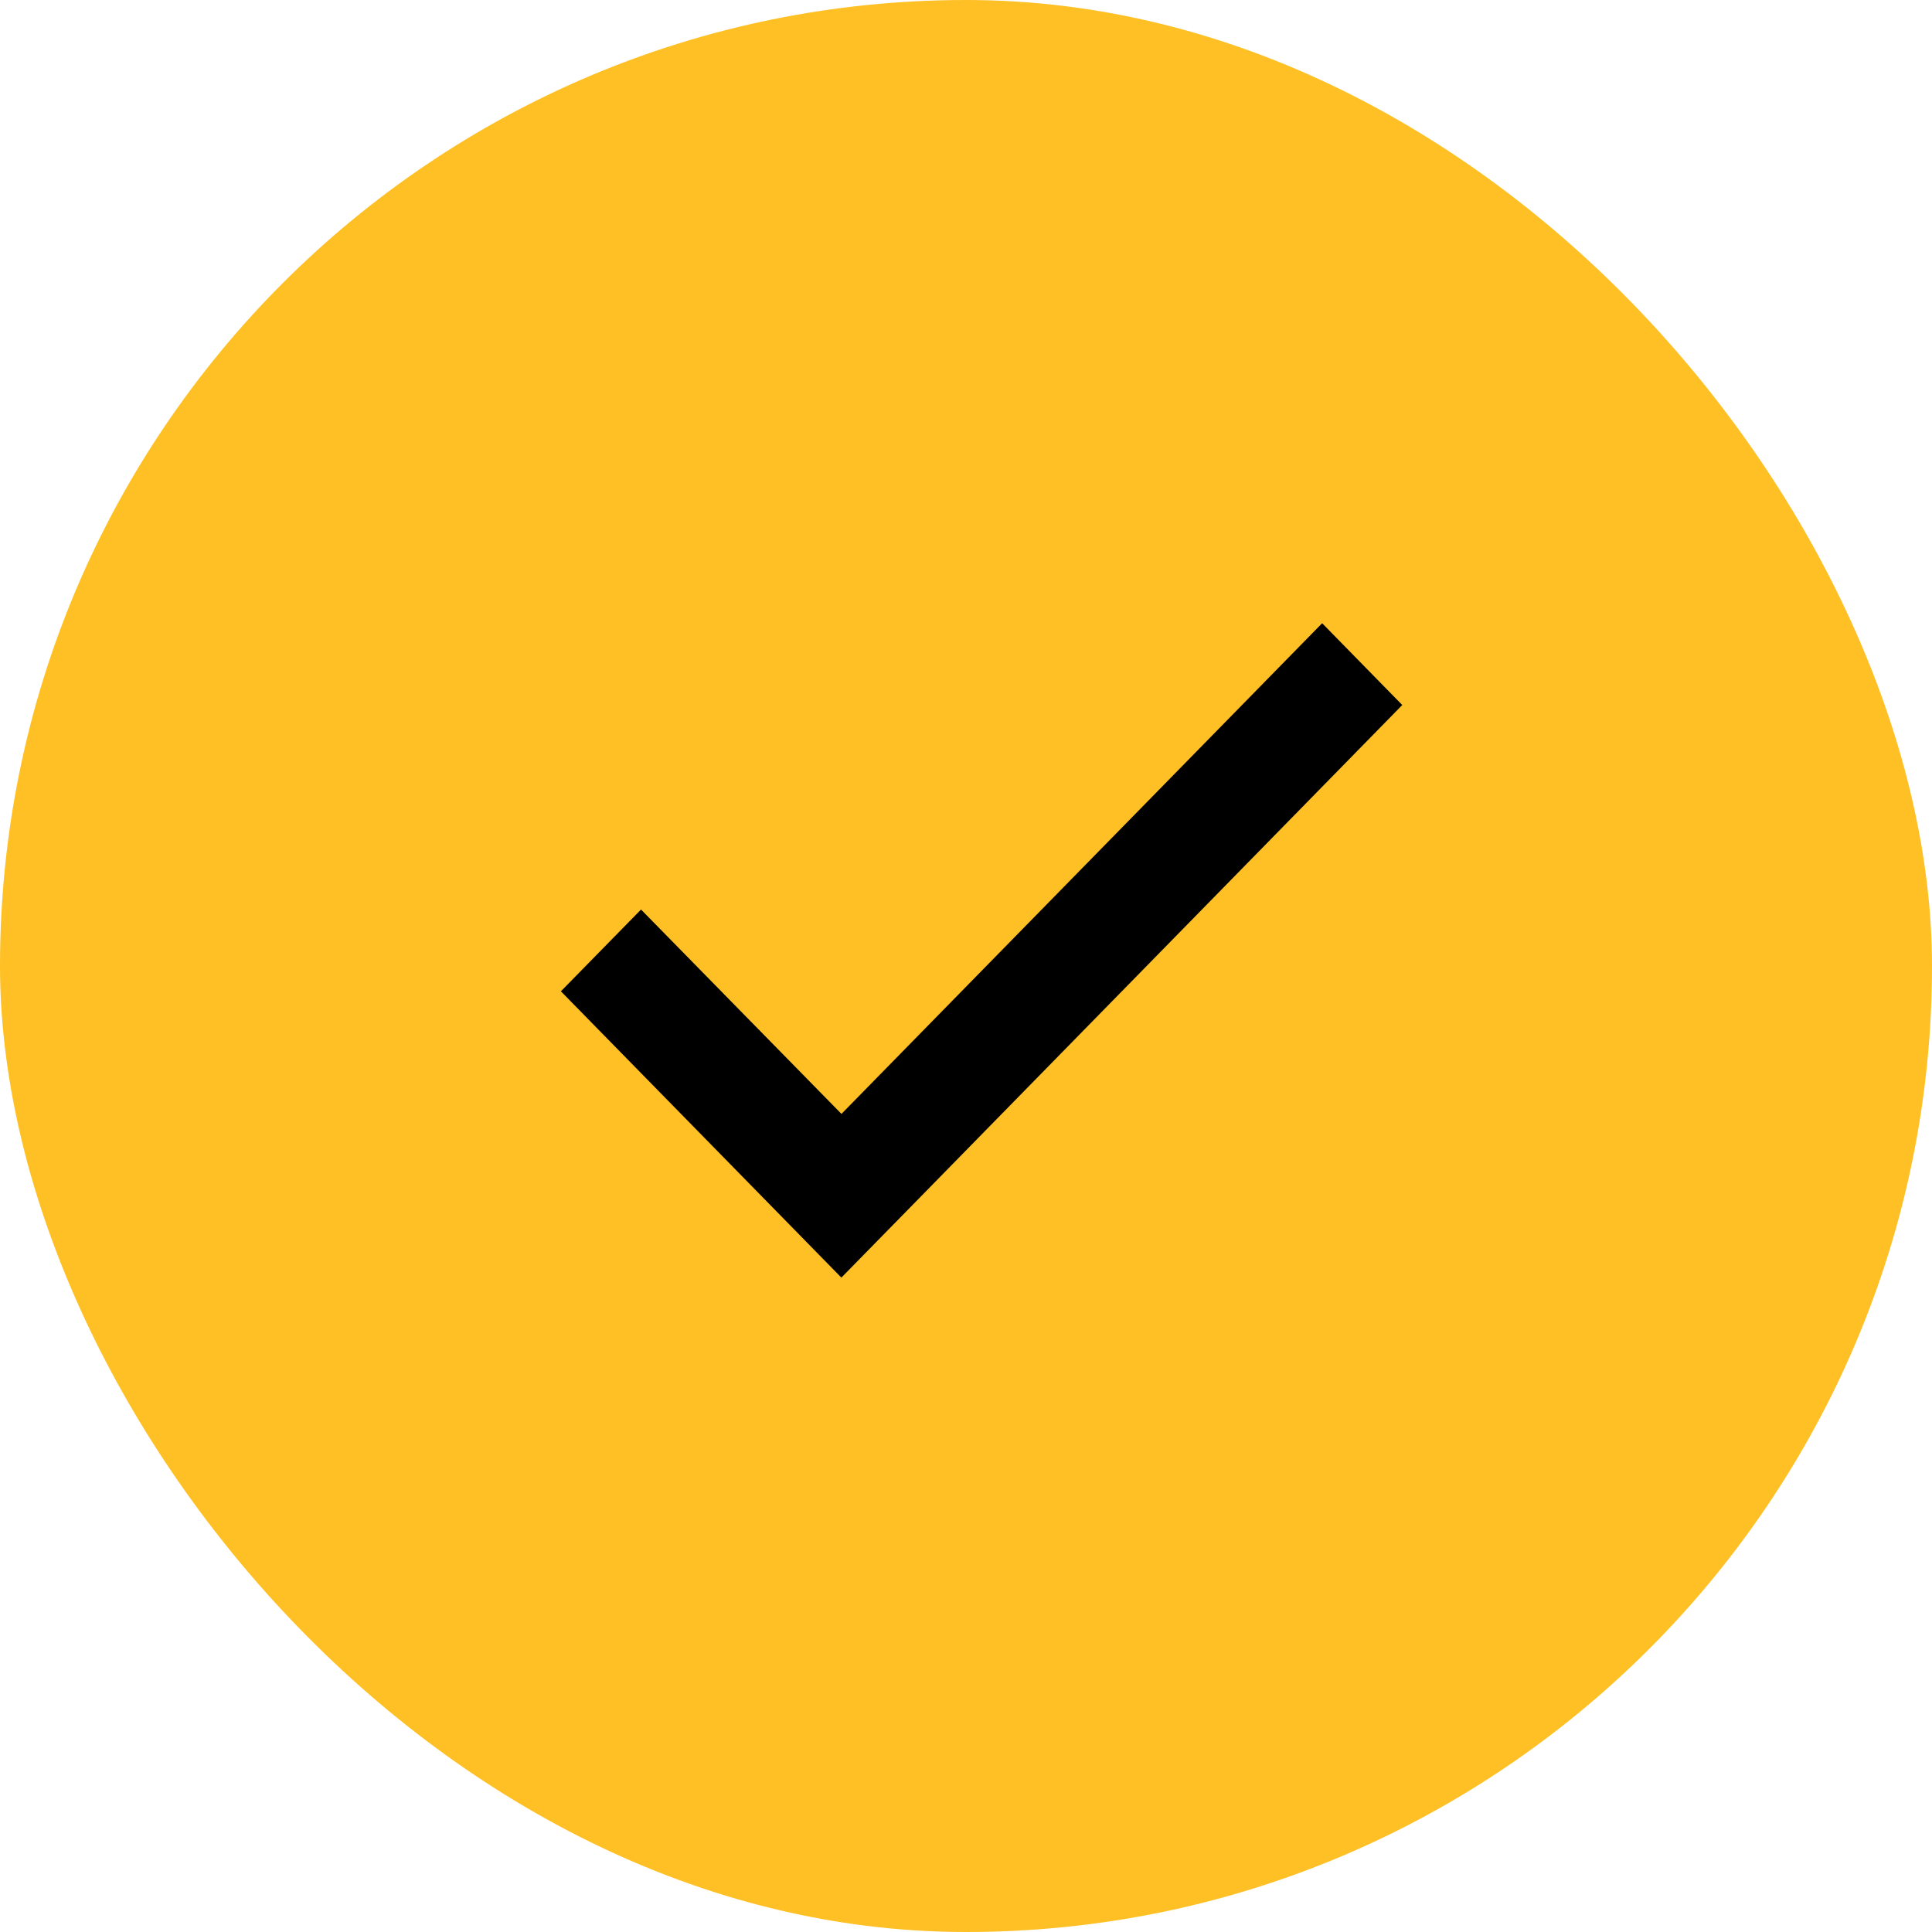
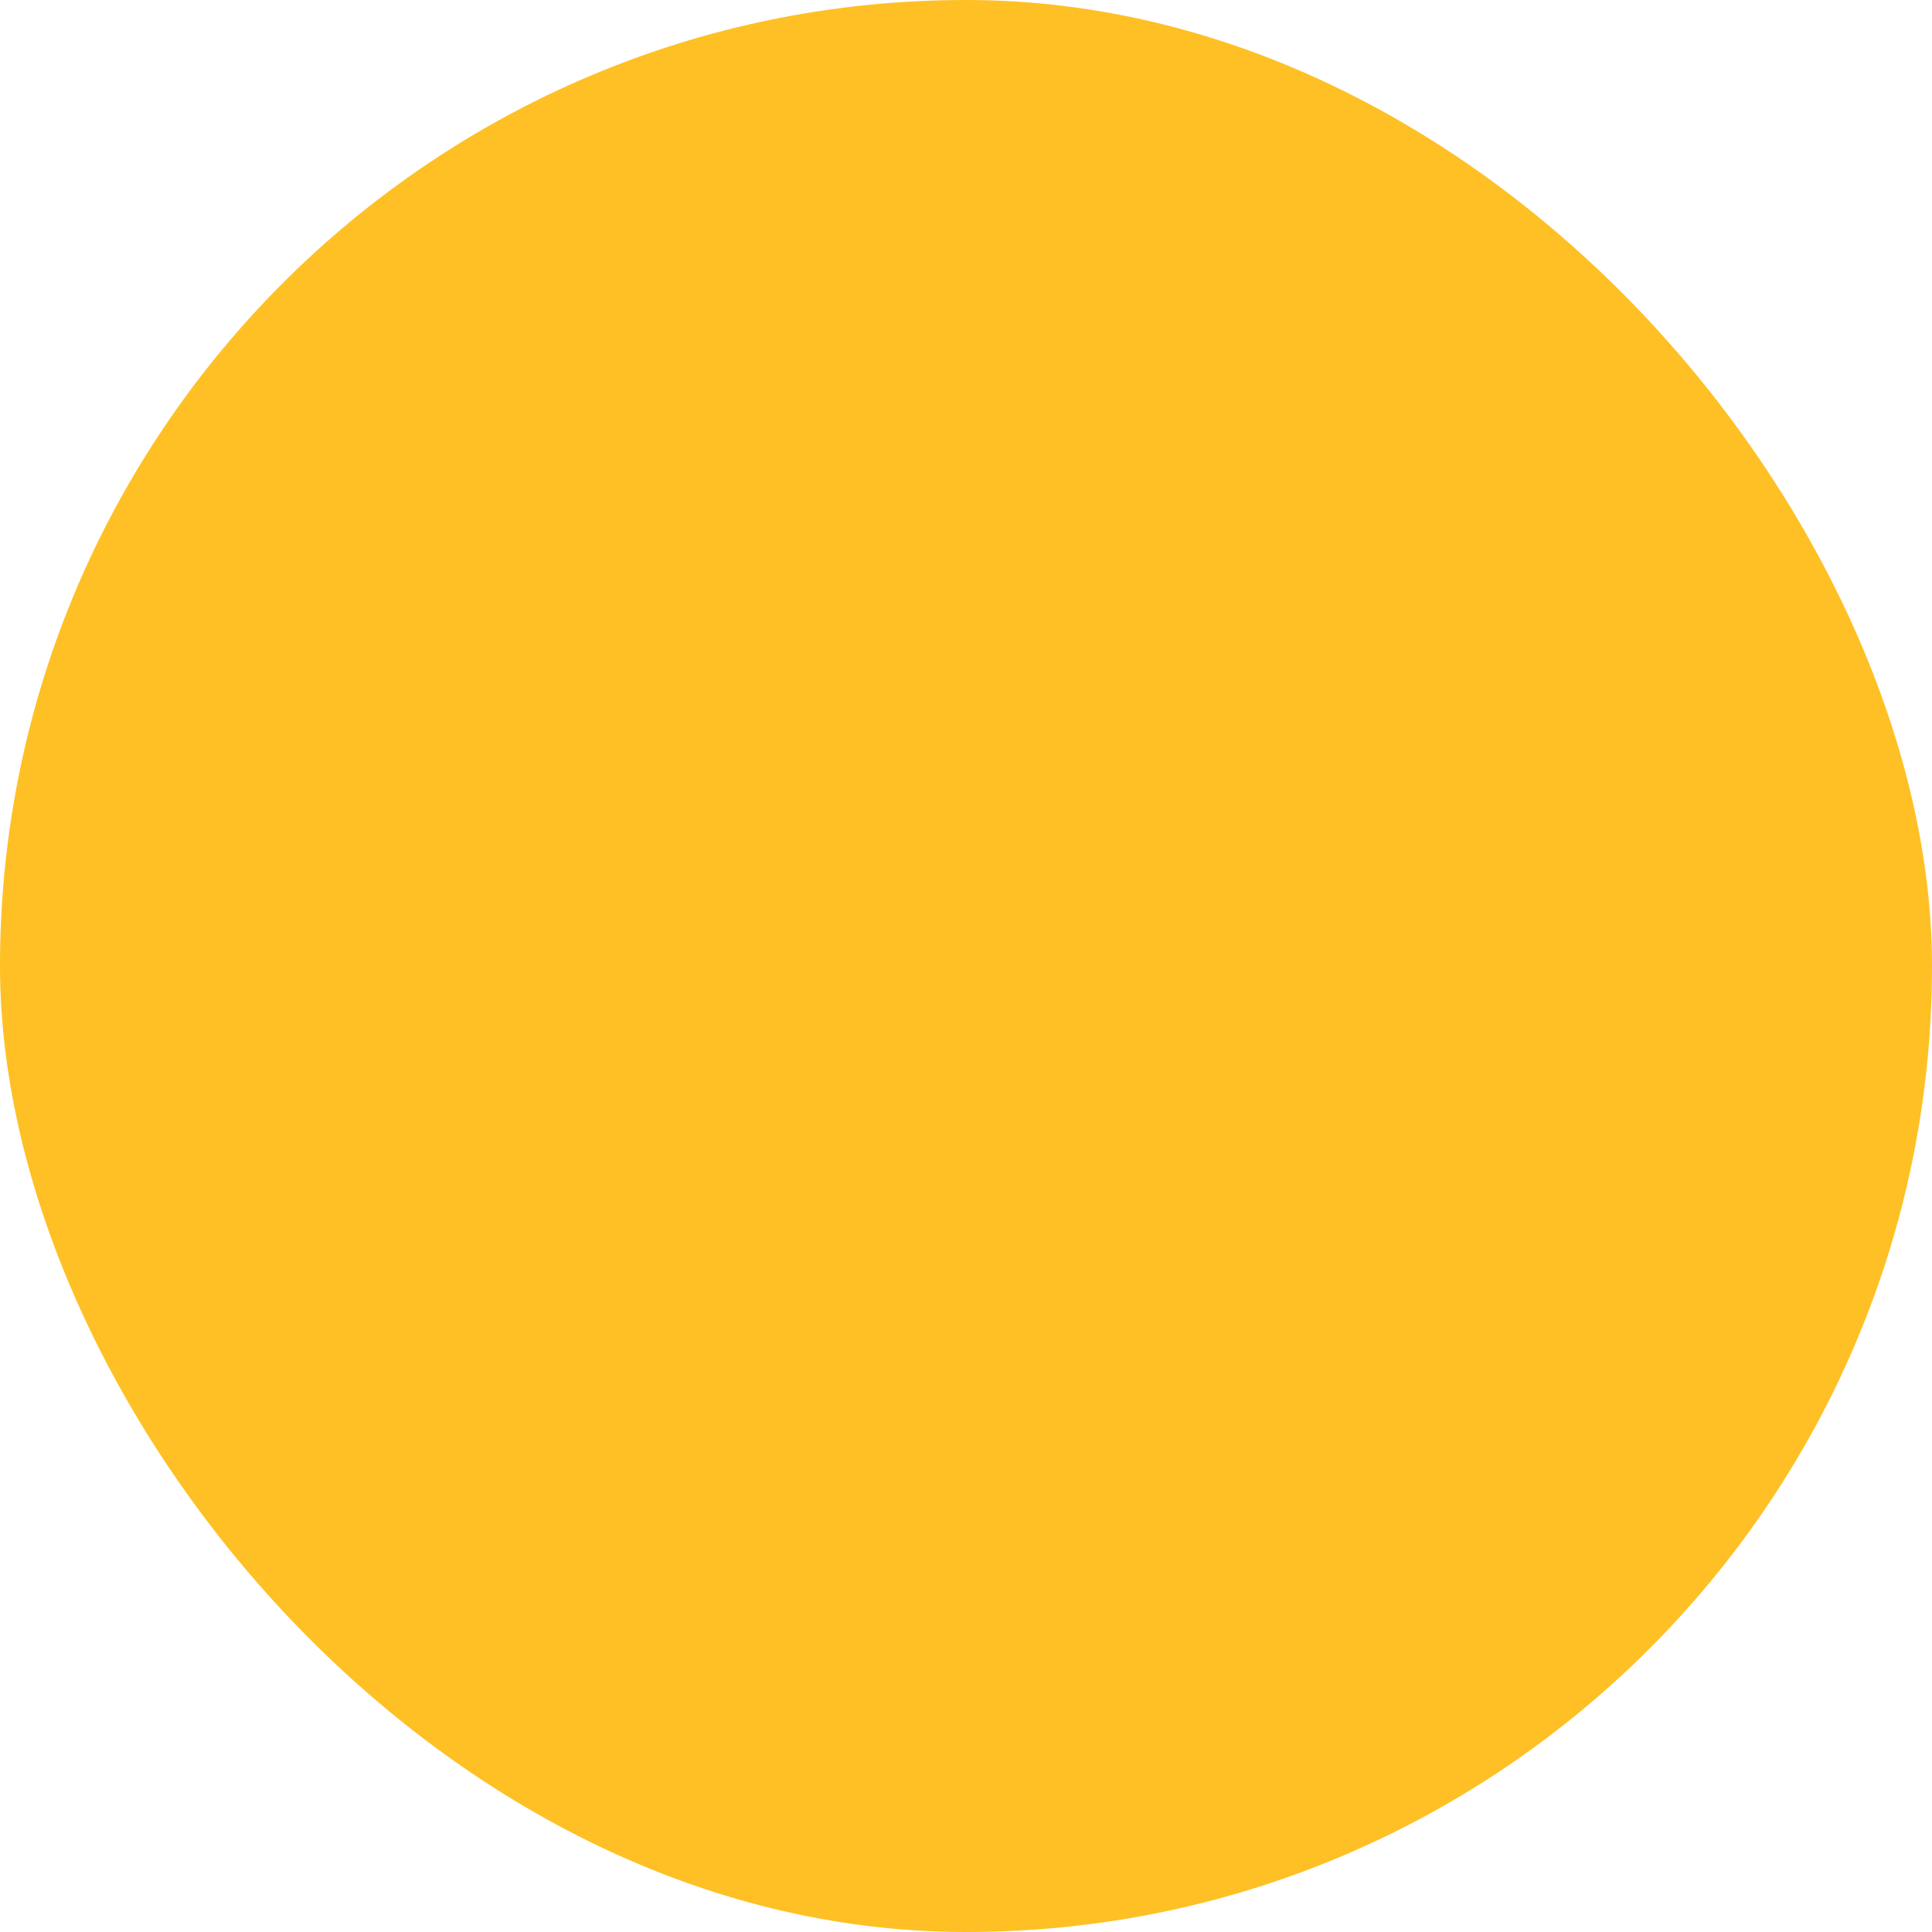
<svg xmlns="http://www.w3.org/2000/svg" width="62" height="62" viewBox="0 0 62 62" fill="none">
  <rect width="62" height="62" rx="31" fill="#FEC024" />
-   <path d="M27.001 41L18 31.812L20.571 29.188L27.215 35.962L27.001 35.749L42.429 20L45 22.625L29.572 38.376L27.002 40.998L27.001 41Z" fill="black" />
</svg>